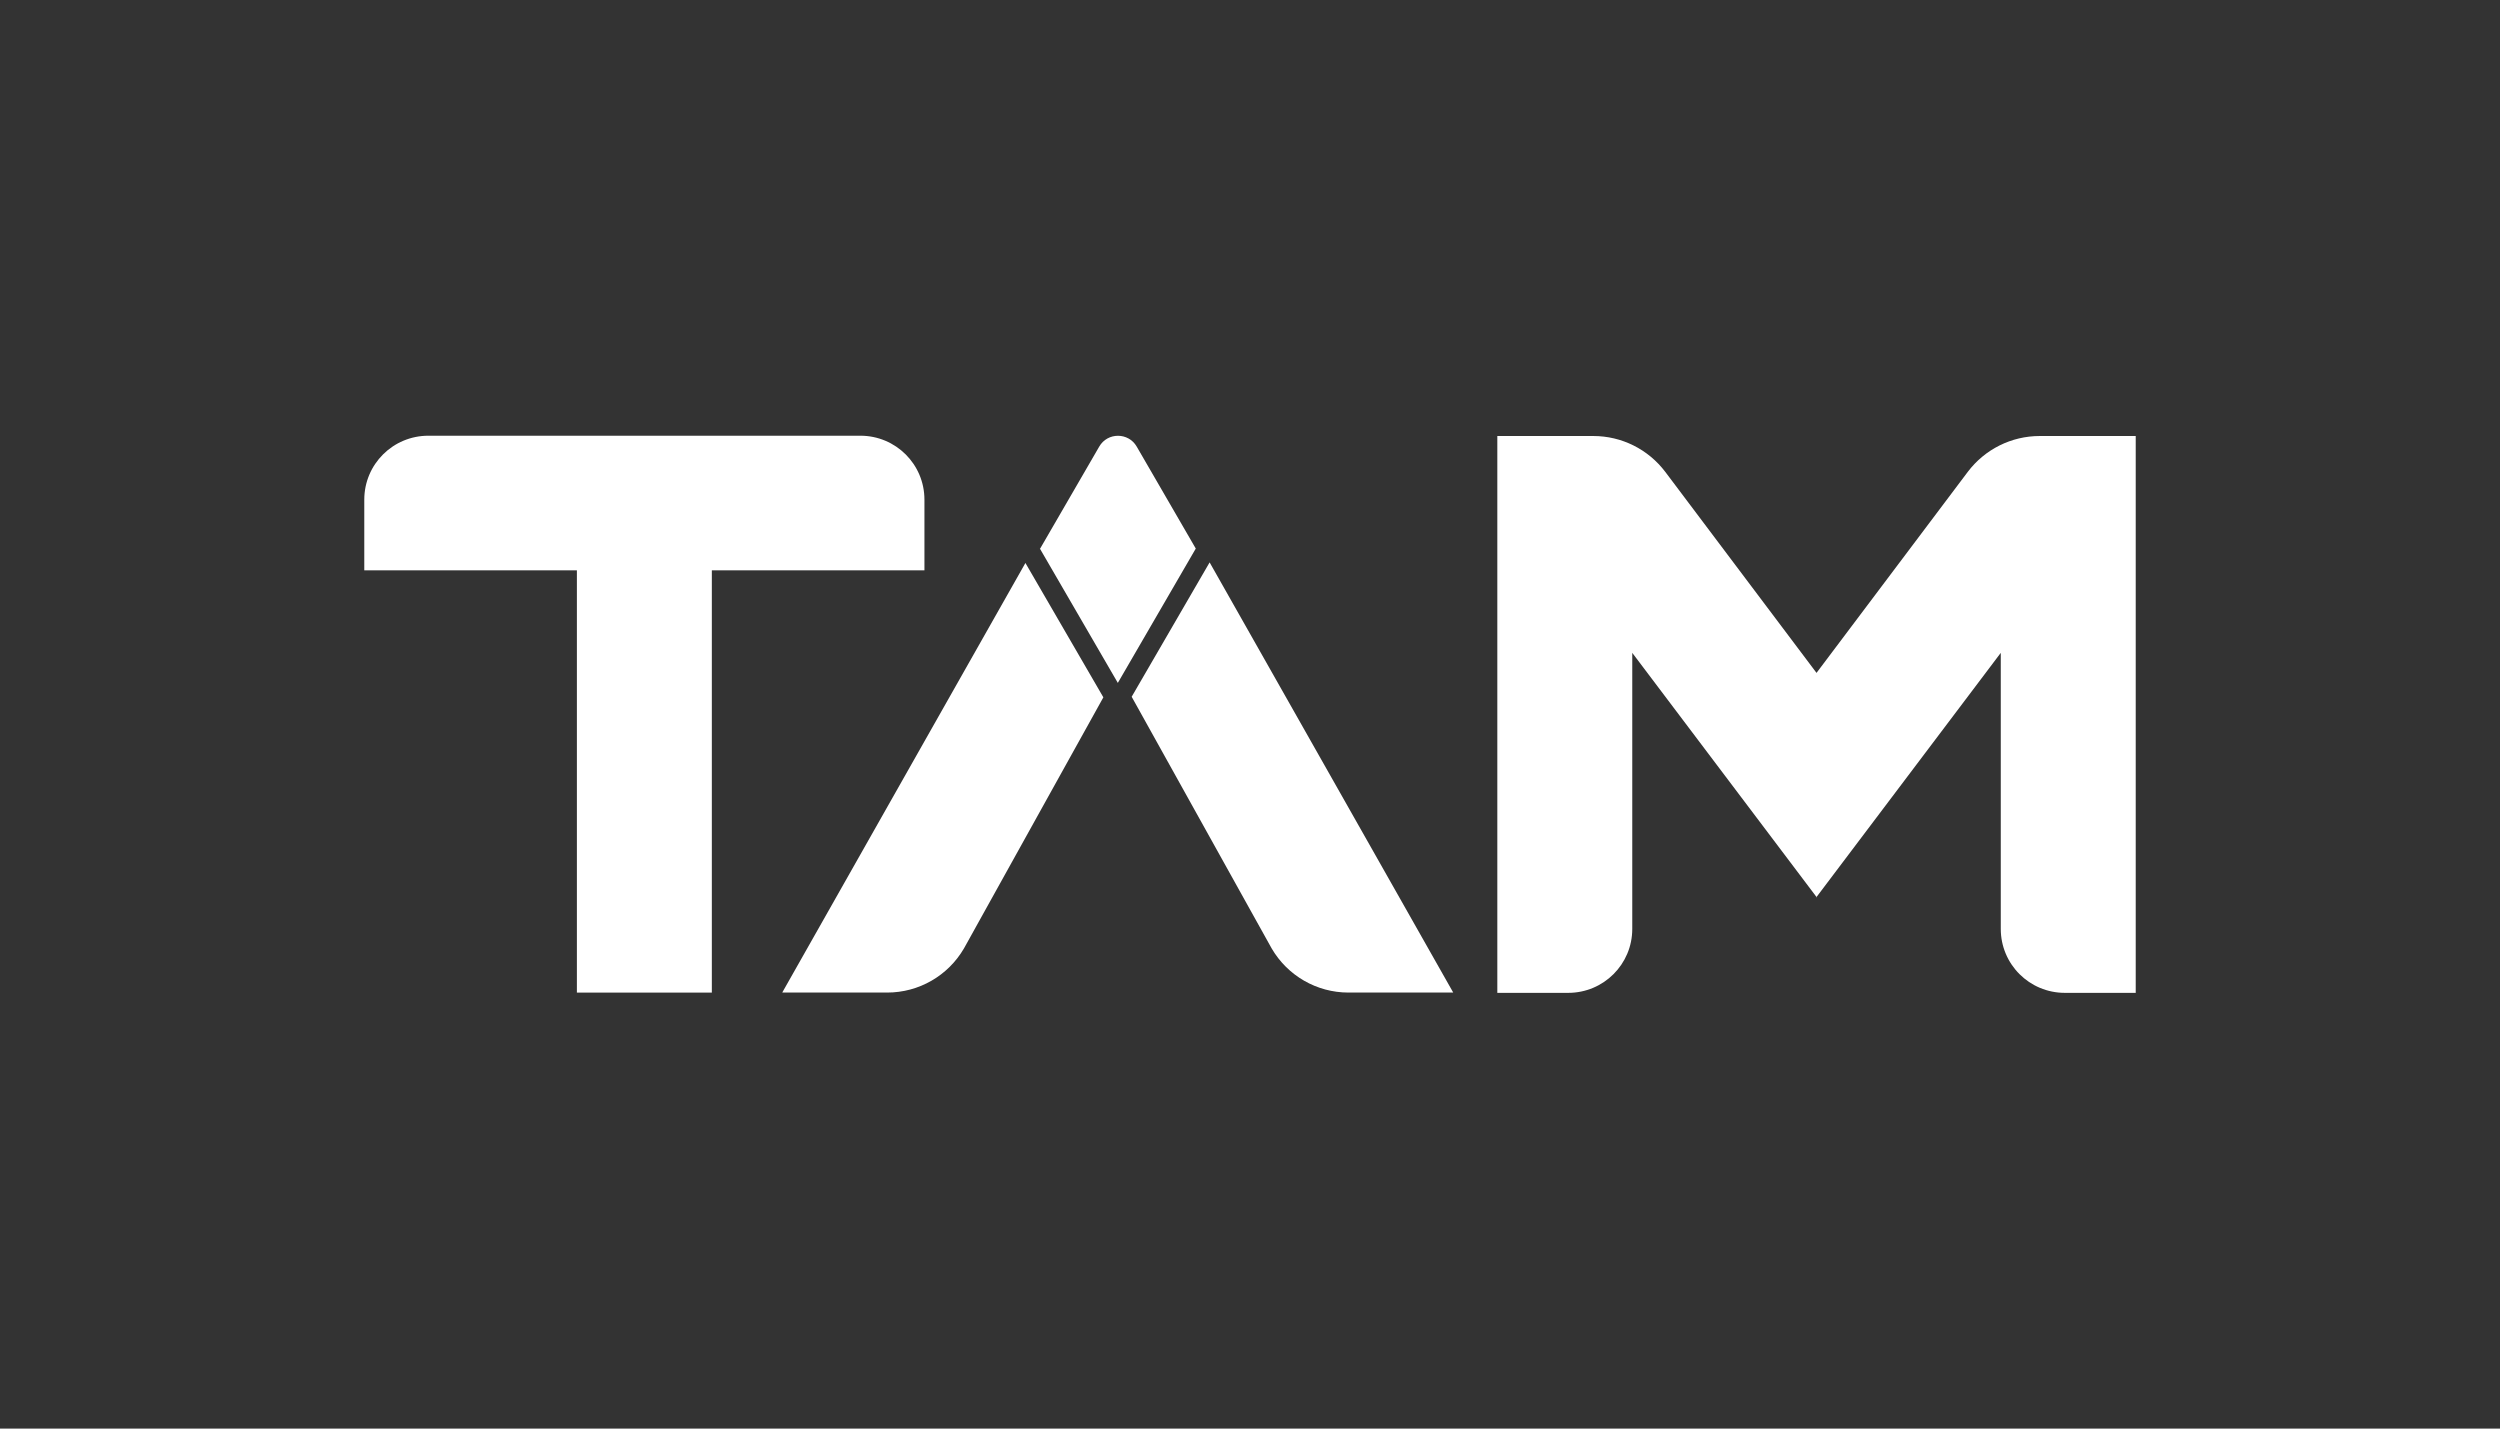
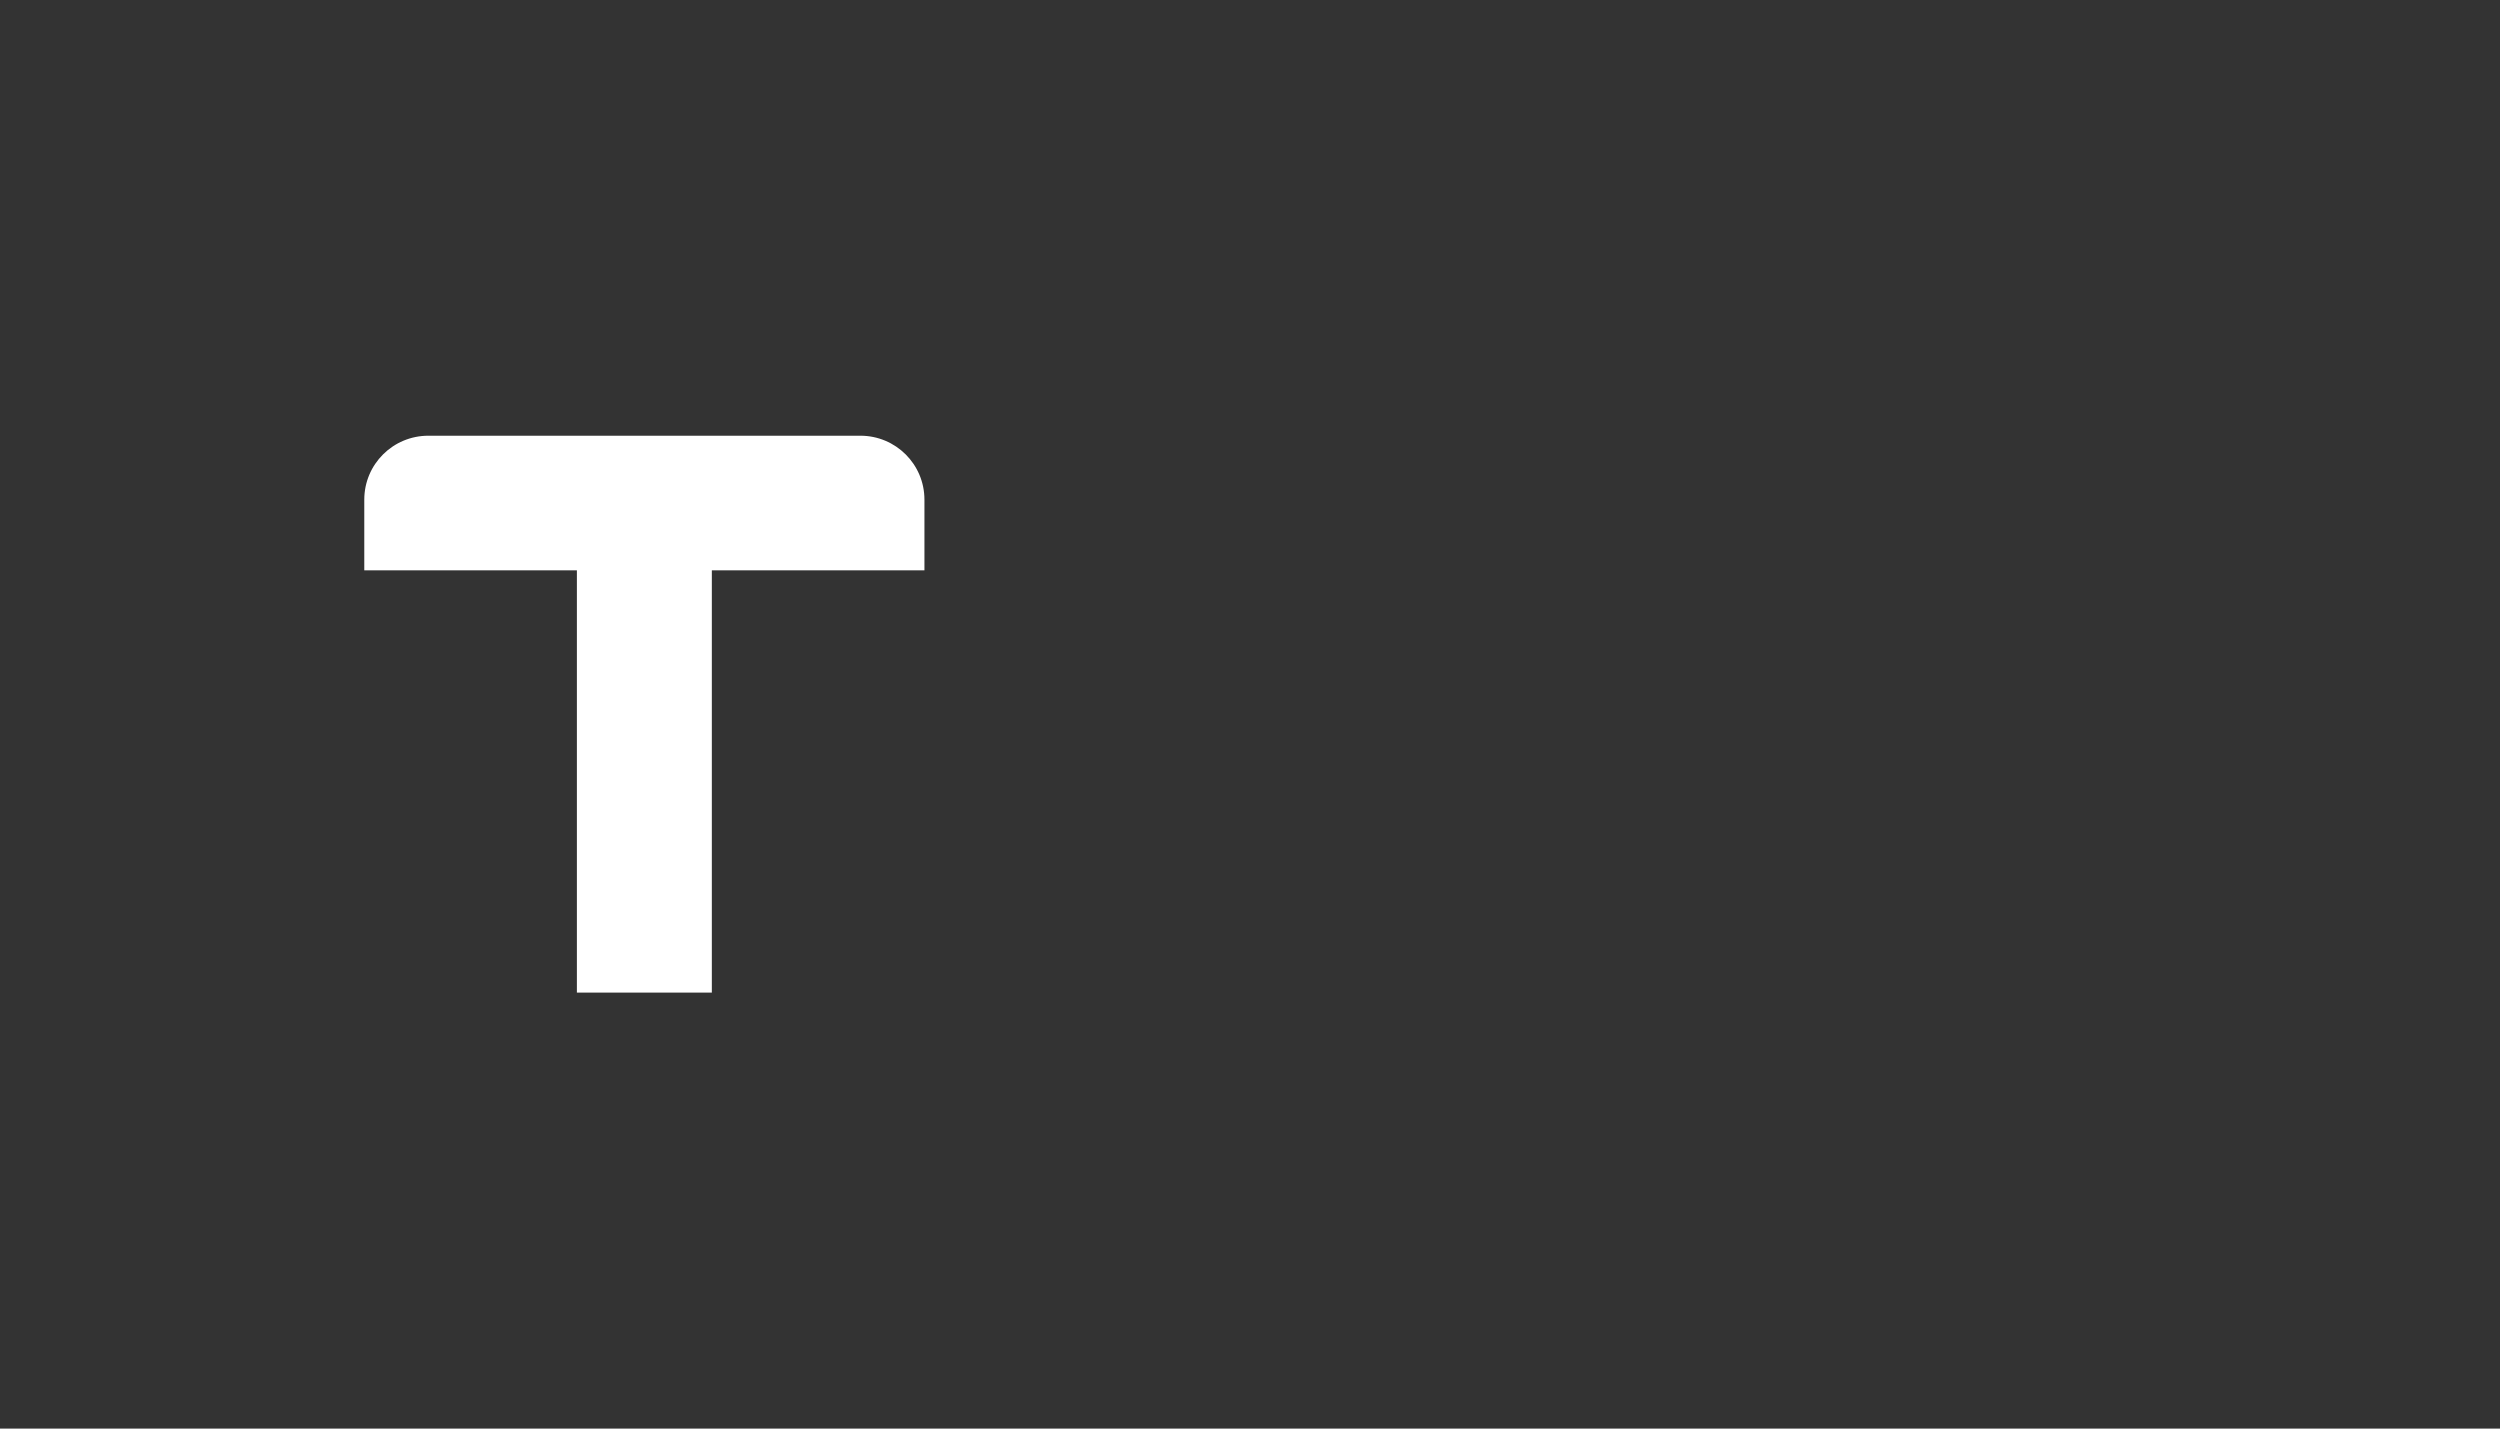
<svg xmlns="http://www.w3.org/2000/svg" width="350" height="200" viewBox="0 0 350 200" fill="none">
  <rect x="0" y="0" width="350" height="200" fill="#333333" stroke="none" />
-   <path d="M254.354 125.636L228.517 91.399V130.049C228.517 134.999 224.507 139 219.546 139H209.625V61.041H223.06C227.029 61.041 230.749 62.897 233.147 66.073L254.313 94.204L275.479 66.073C277.876 62.897 281.597 61.041 285.566 61.041H299.001V139H289.079C284.119 139 280.109 134.999 280.109 130.049V91.399L254.272 125.636H254.354Z" fill="white" />
  <path d="M51 69.951V79.851H80.764V138.96H99.657V79.851H129.421V69.951C129.421 65.001 125.411 61 120.45 61H59.971C55.01 61 51 65.001 51 69.951Z" fill="white" />
-   <path d="M145.582 76.798L156.496 95.607L167.409 76.798L159.141 62.526C157.984 60.505 155.049 60.505 153.891 62.526L145.623 76.798H145.582Z" fill="white" />
-   <path d="M169.347 78.736L158.434 97.546L178.028 132.772C180.261 136.608 184.353 138.959 188.777 138.959H203.452L169.347 78.736Z" fill="white" />
-   <path d="M109.535 138.959H124.211C128.634 138.959 132.727 136.607 134.959 132.771L154.471 97.628L143.558 78.818L109.535 138.917V138.959Z" fill="white" />
</svg>